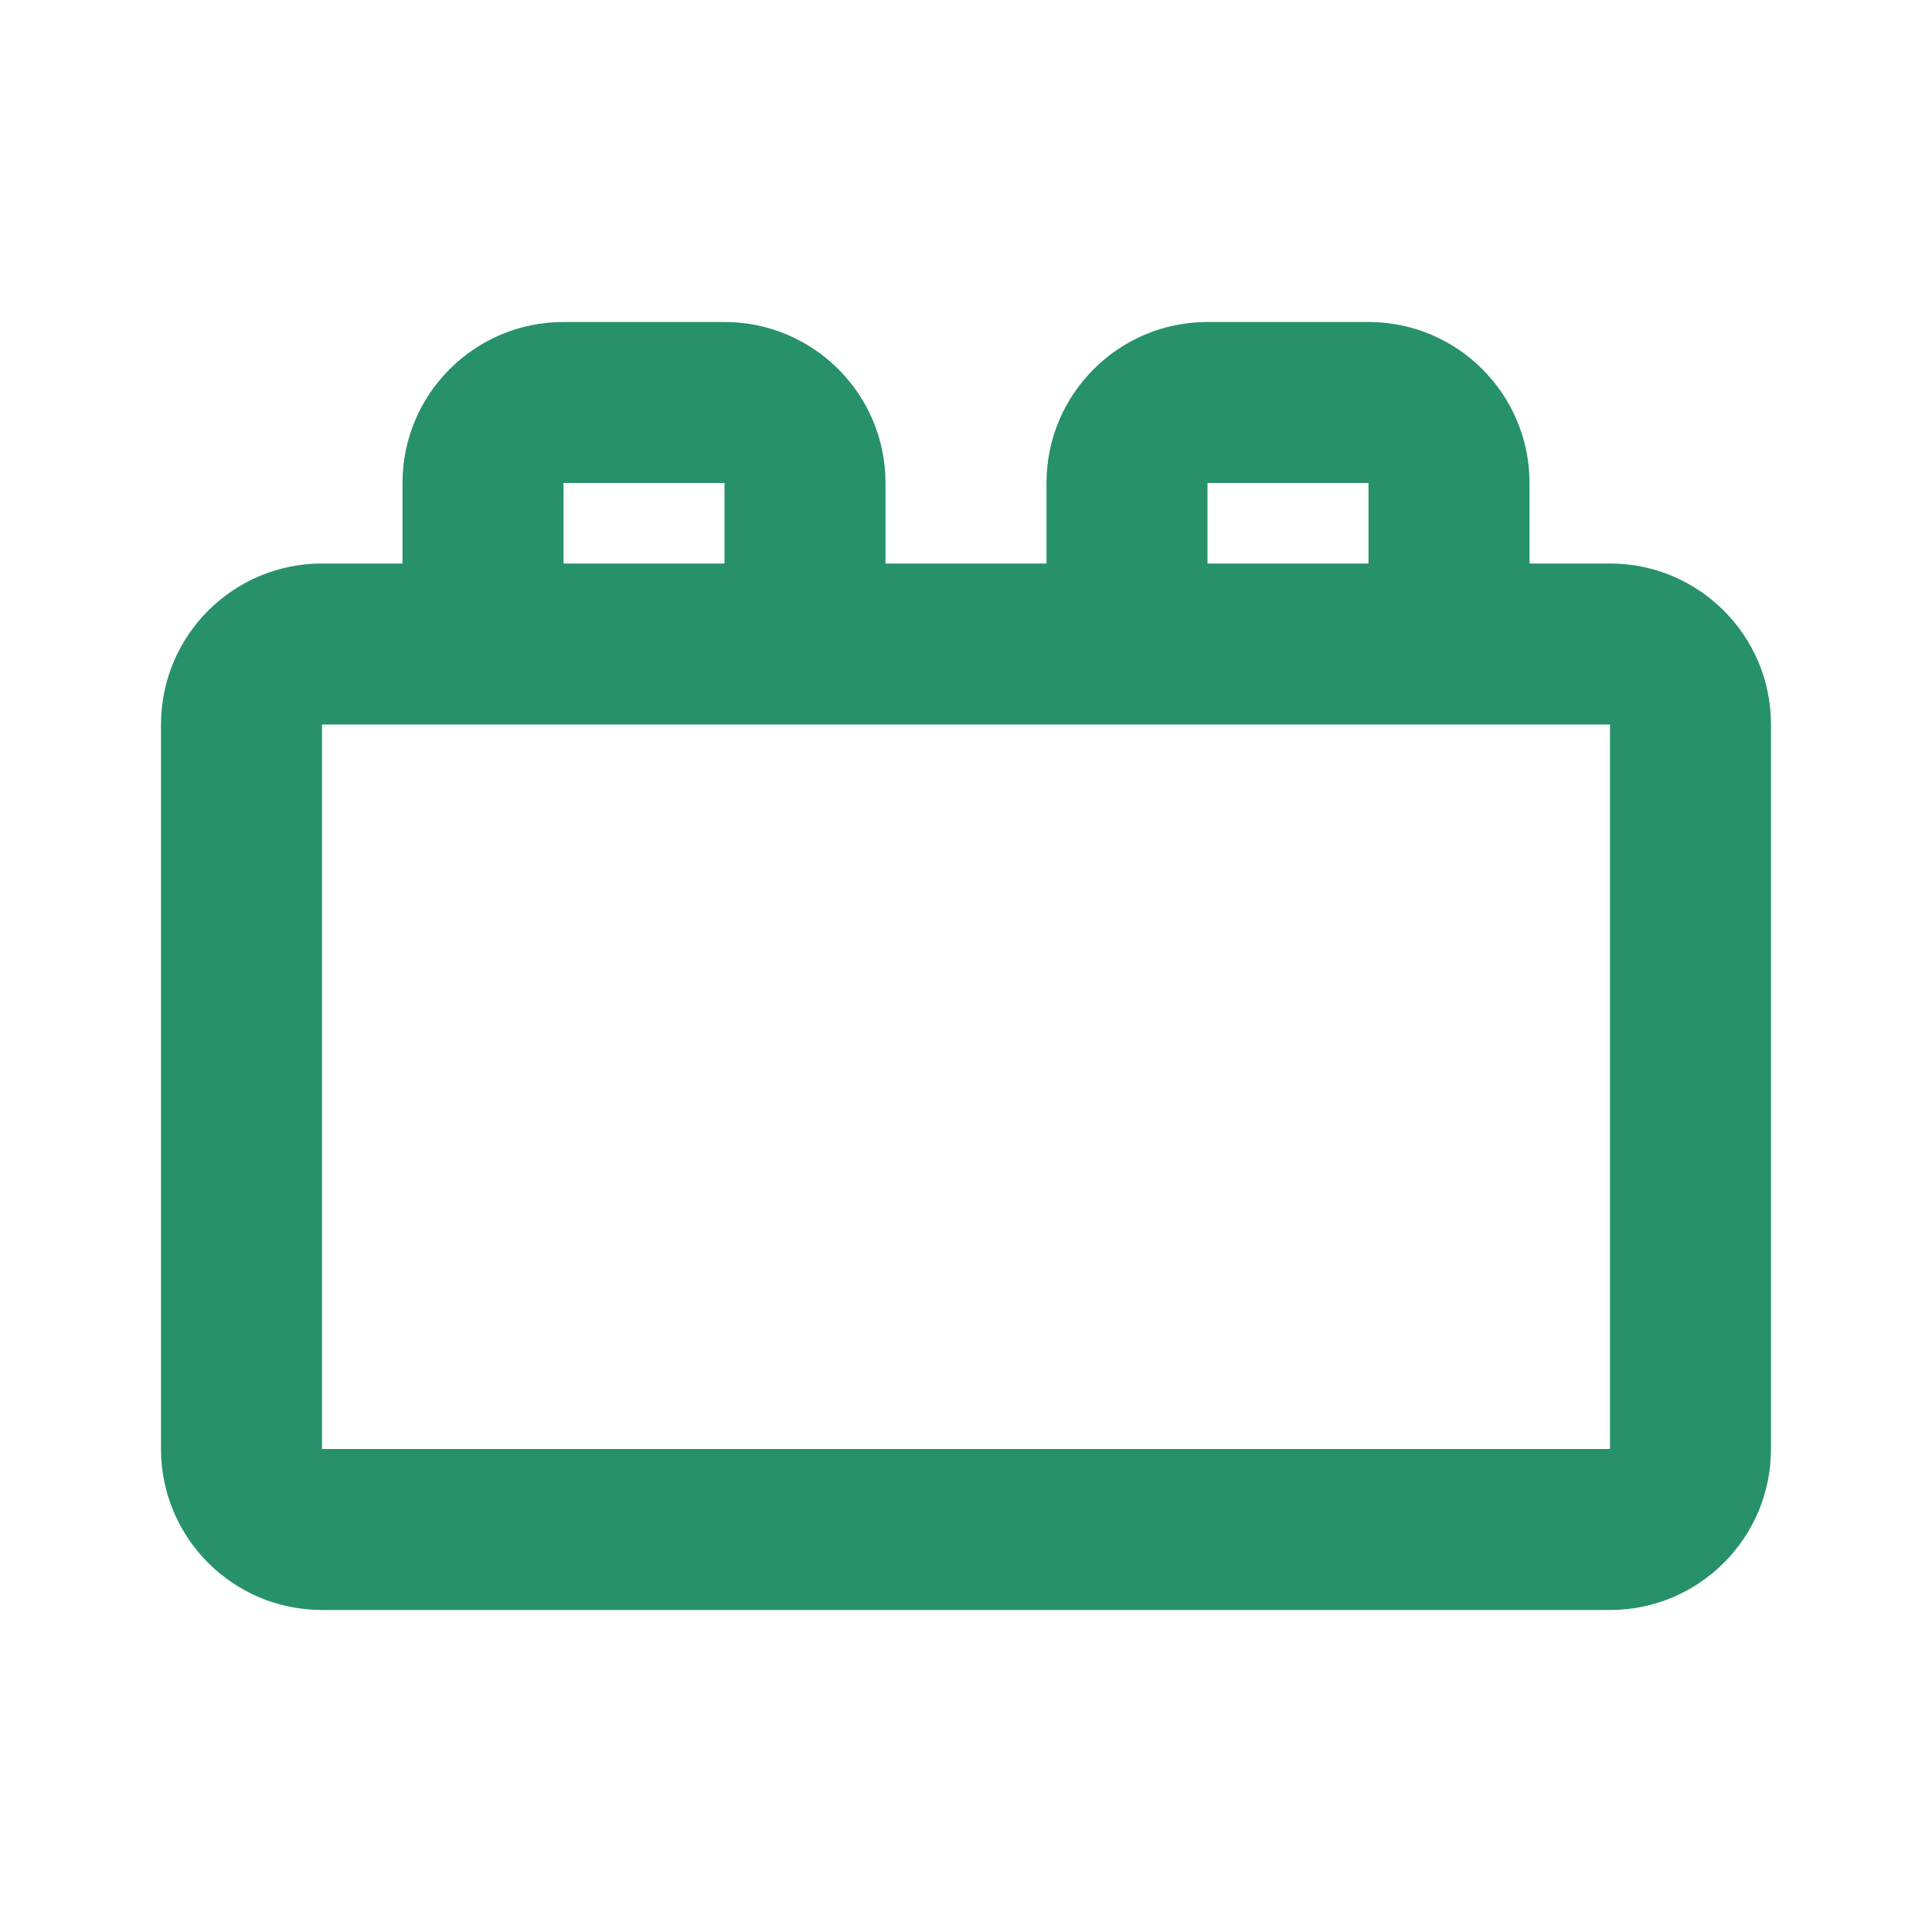
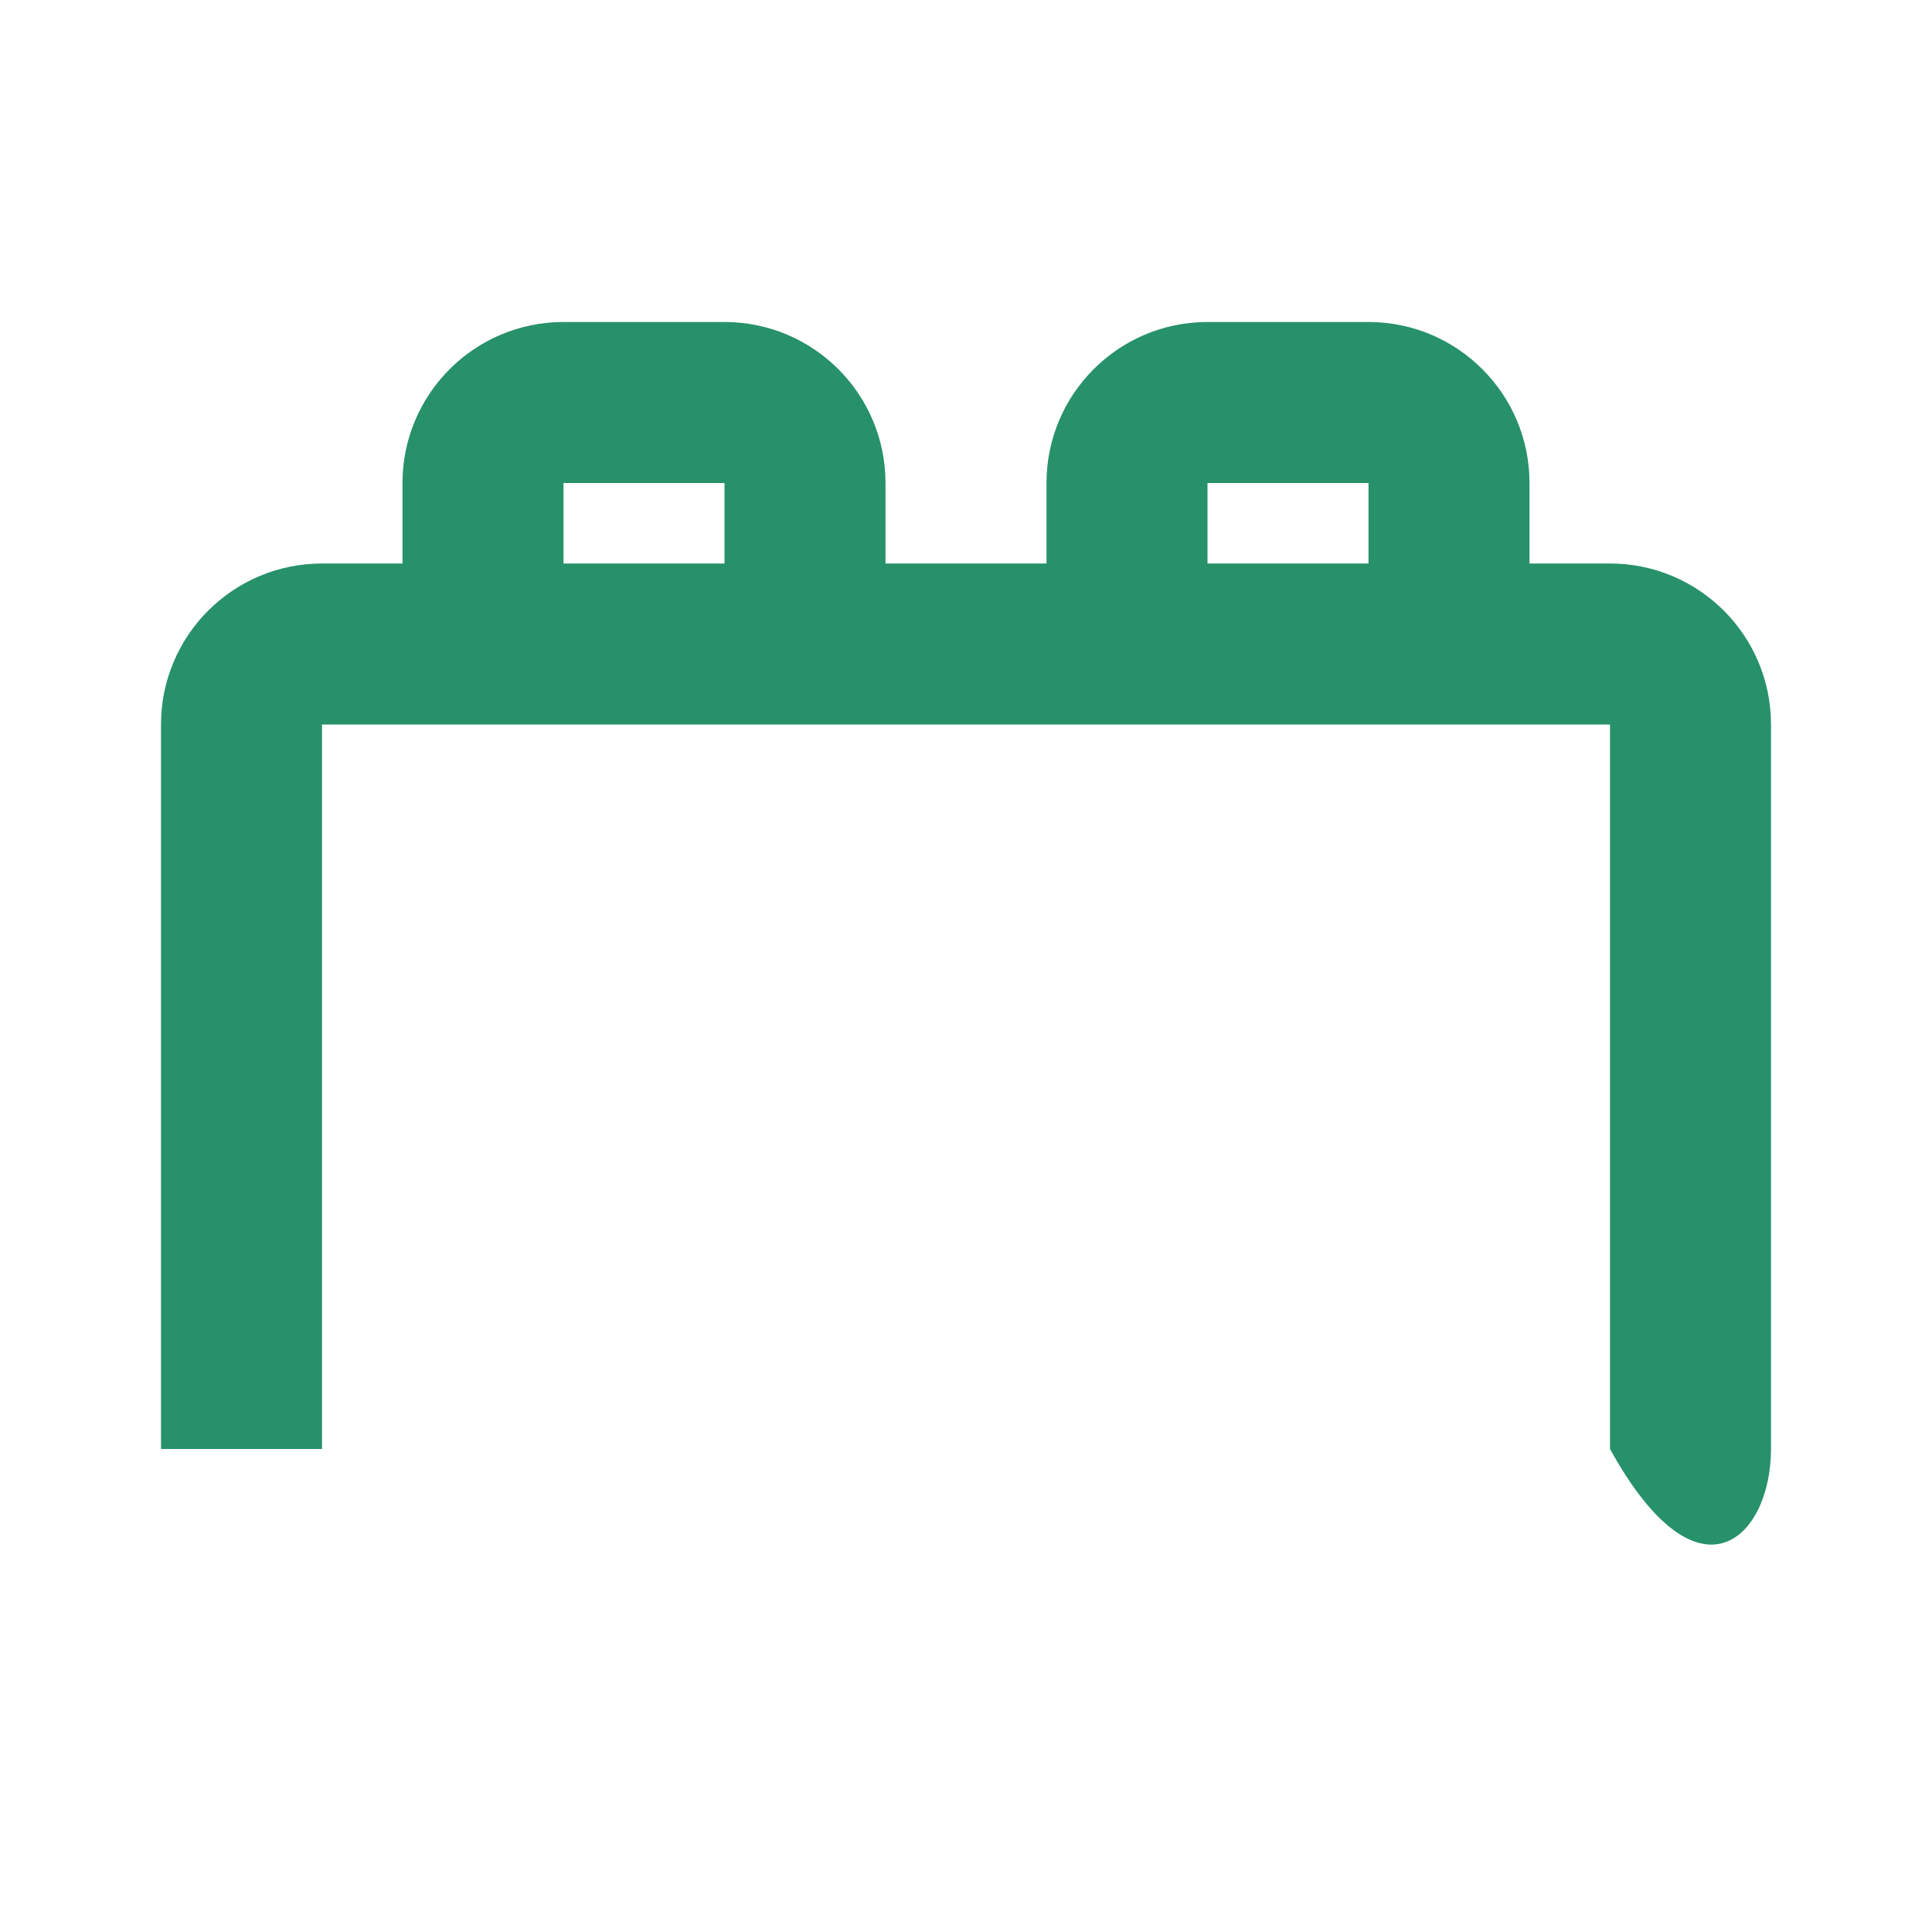
<svg xmlns="http://www.w3.org/2000/svg" width="48" height="48" viewBox="0 0 48 48" fill="none">
-   <path fill-rule="evenodd" clip-rule="evenodd" d="M26 12V14H22V12C22 9.791 20.209 8 18 8H14C11.791 8 10 9.791 10 12V14H8C5.791 14 4 15.791 4 18V36C4 38.209 5.791 40 8 40H40C42.209 40 44 38.209 44 36V18C44 15.791 42.209 14 40 14H38V12C38 9.791 36.209 8 34 8H30C27.791 8 26 9.791 26 12ZM34 12H30V14H34V12ZM14 14H18V12H14V14ZM8 18V36H40V18H8Z" fill="#27916A" />
+   <path fill-rule="evenodd" clip-rule="evenodd" d="M26 12V14H22V12C22 9.791 20.209 8 18 8H14C11.791 8 10 9.791 10 12V14H8C5.791 14 4 15.791 4 18V36H40C42.209 40 44 38.209 44 36V18C44 15.791 42.209 14 40 14H38V12C38 9.791 36.209 8 34 8H30C27.791 8 26 9.791 26 12ZM34 12H30V14H34V12ZM14 14H18V12H14V14ZM8 18V36H40V18H8Z" fill="#27916A" />
</svg>